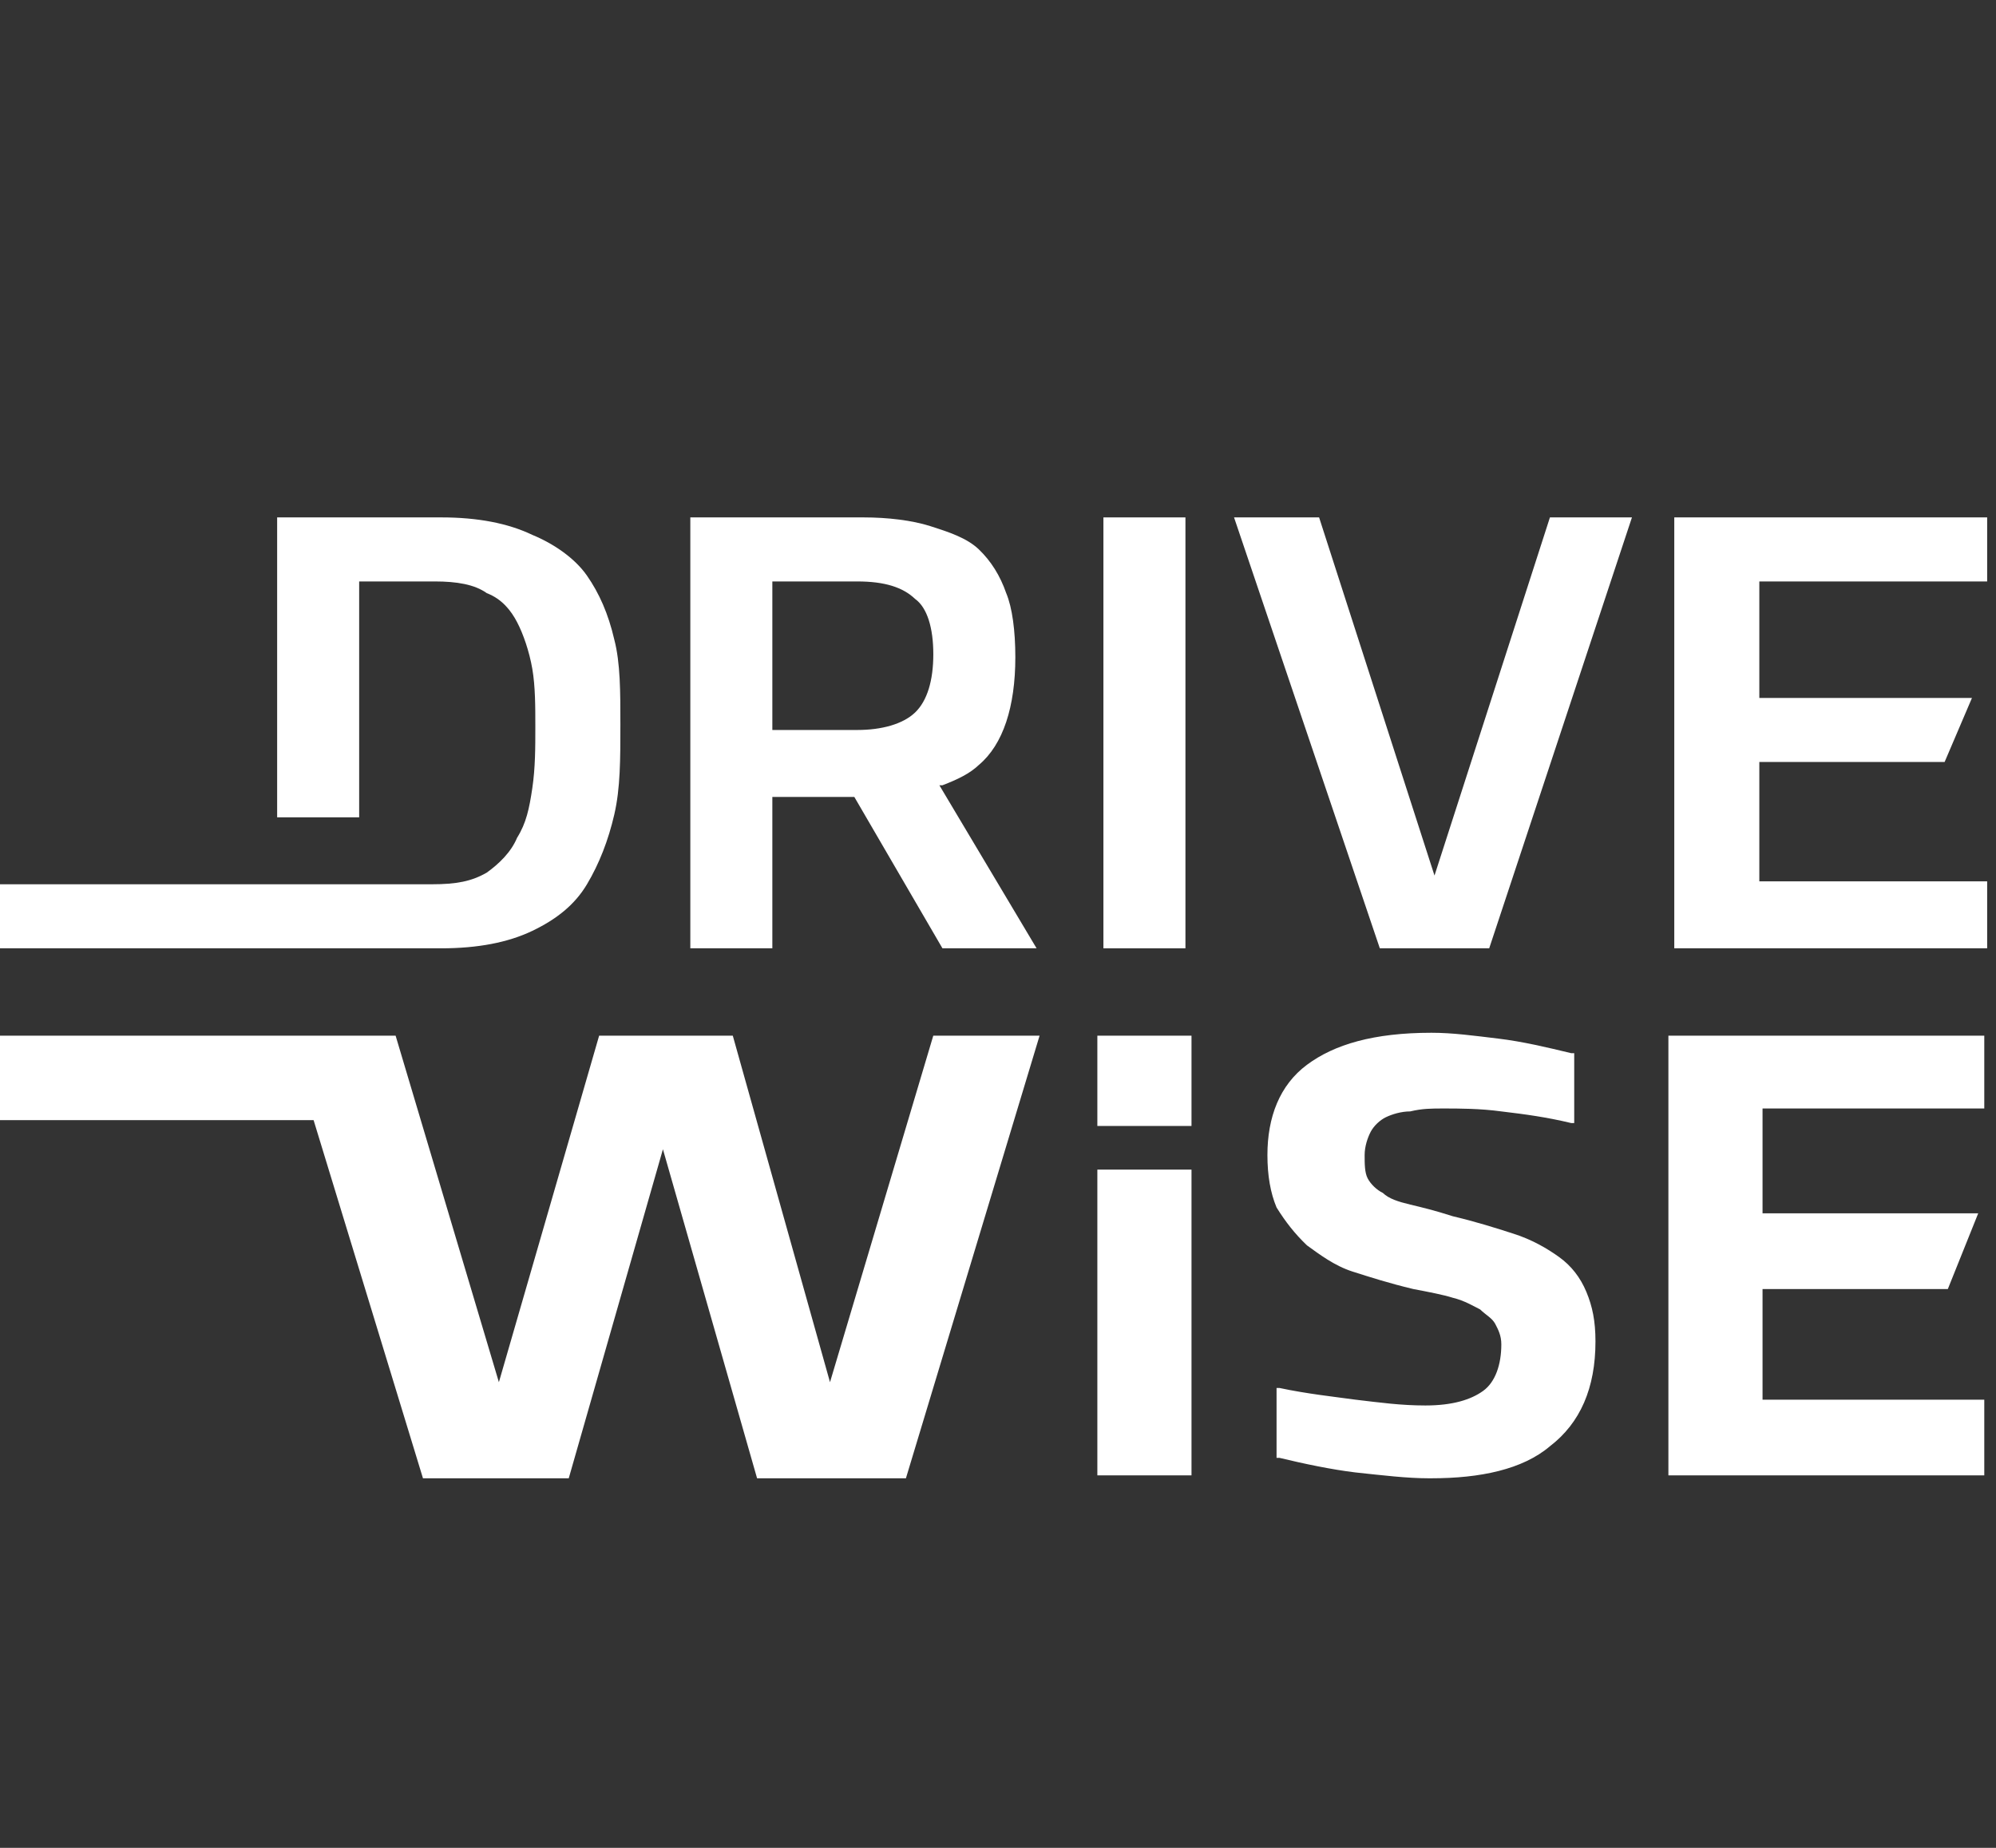
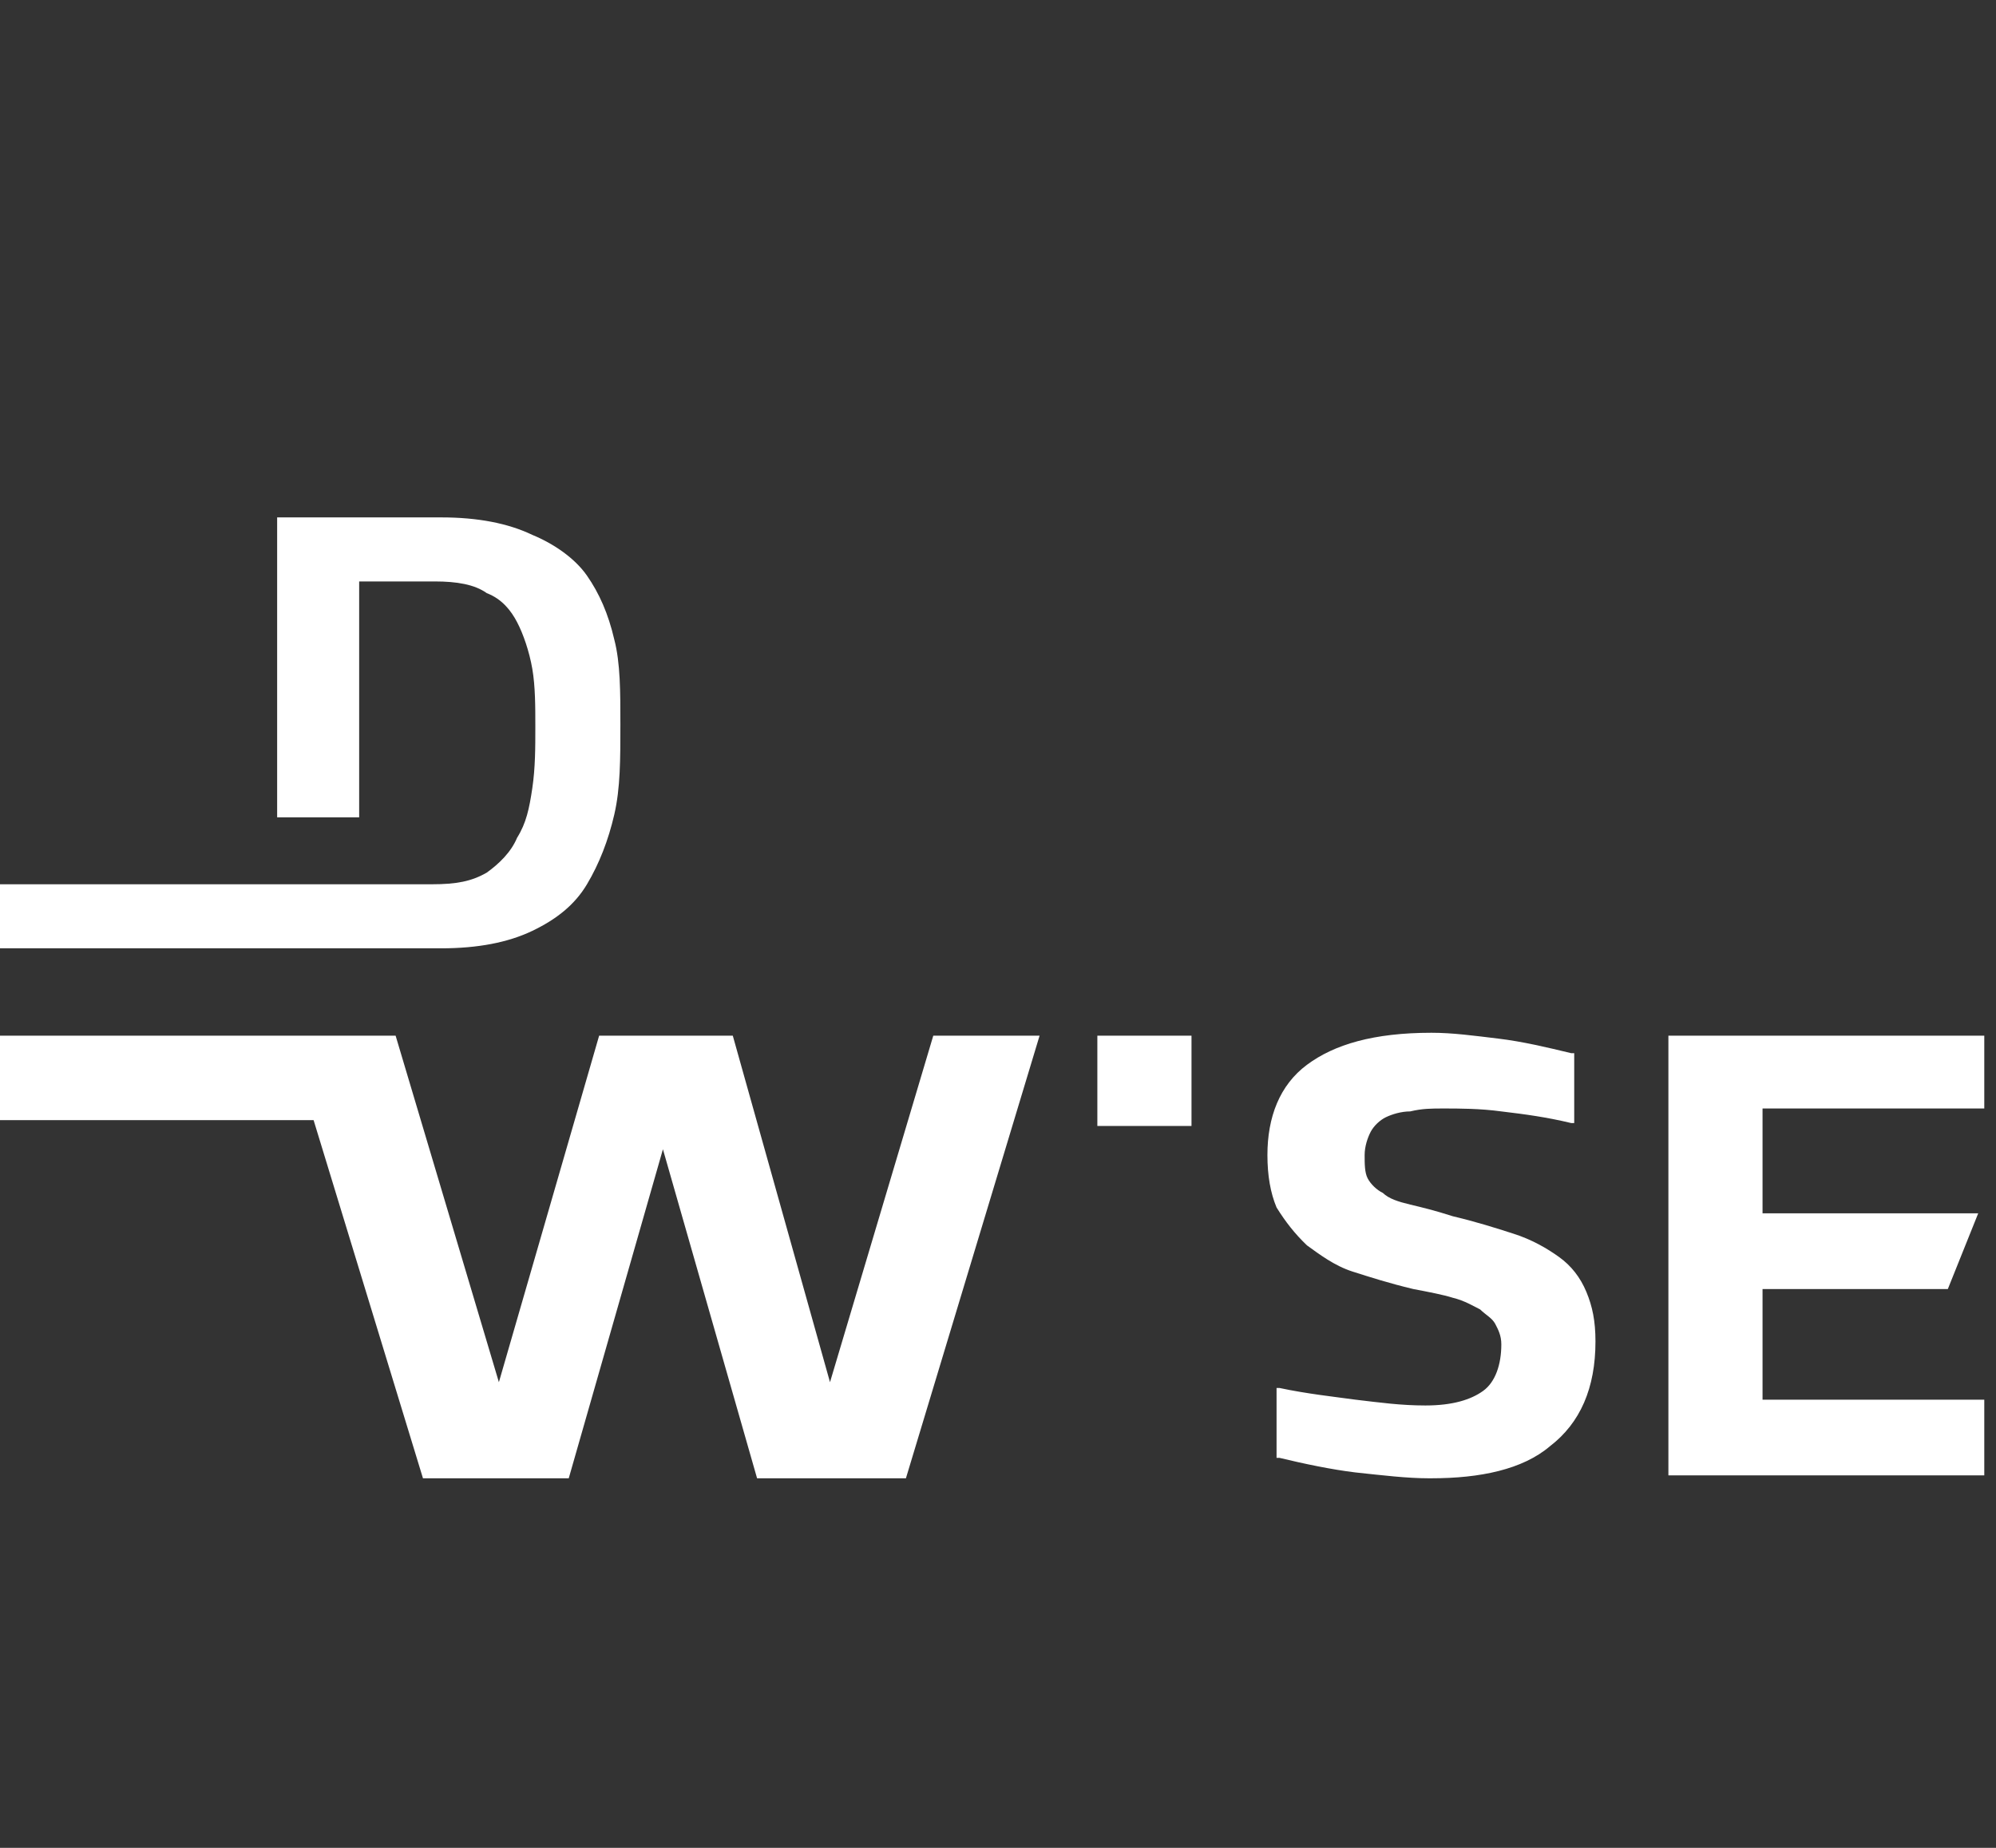
<svg xmlns="http://www.w3.org/2000/svg" width="54" height="50" viewBox="0 0 54 50" fill="none">
  <rect x="0" y="0" width="54" height="50" fill="#333333" stroke="none" />
  <path d="M20.482 40L17.935 31.097L15.387 40H11.443L8.484 30.309H0V28.024H10.703L13.497 37.4L16.209 28.024H19.825L22.455 37.4L25.249 28.024H28.125L24.509 40H20.482Z" fill="white" />
-   <path d="M32.235 31.648H29.688V39.921H32.235V31.648Z" fill="white" />
  <path d="M38.645 40C38.069 40 37.412 39.921 36.672 39.842C36.015 39.763 35.275 39.606 34.618 39.448H34.536V37.557H34.618C35.358 37.715 36.097 37.794 36.672 37.873C37.33 37.951 37.905 38.03 38.562 38.03C39.302 38.03 39.795 37.873 40.124 37.636C40.453 37.4 40.617 36.927 40.617 36.376C40.617 36.139 40.535 35.982 40.453 35.824C40.37 35.666 40.206 35.588 40.042 35.43C39.877 35.351 39.631 35.194 39.302 35.115C39.056 35.036 38.645 34.957 38.234 34.879C37.576 34.721 37.083 34.563 36.59 34.406C36.097 34.248 35.686 33.933 35.358 33.697C35.029 33.382 34.782 33.066 34.536 32.672C34.371 32.279 34.289 31.806 34.289 31.254C34.289 30.23 34.618 29.363 35.358 28.812C36.097 28.261 37.166 27.945 38.727 27.945C39.302 27.945 39.877 28.024 40.535 28.103C41.192 28.182 41.85 28.339 42.507 28.497H42.589V30.388H42.507C41.85 30.23 41.274 30.151 40.617 30.073C40.042 29.994 39.467 29.994 39.056 29.994C38.727 29.994 38.48 29.994 38.152 30.073C37.905 30.073 37.659 30.151 37.494 30.23C37.33 30.309 37.166 30.466 37.083 30.624C37.001 30.782 36.919 31.018 36.919 31.254C36.919 31.491 36.919 31.727 37.001 31.885C37.083 32.042 37.248 32.2 37.412 32.279C37.576 32.436 37.823 32.515 38.152 32.594C38.48 32.672 38.809 32.751 39.302 32.909C39.96 33.066 40.453 33.224 40.946 33.382C41.439 33.539 41.85 33.776 42.178 34.012C42.507 34.248 42.754 34.563 42.918 34.957C43.082 35.351 43.164 35.745 43.164 36.297C43.164 37.557 42.754 38.503 41.932 39.133C41.192 39.763 40.042 40 38.727 40H38.645Z" fill="white" />
  <path d="M45.137 39.921V28.024H53.683V29.994H47.684V32.83H53.519L52.697 34.879H47.684V37.873H53.683V39.921H45.137Z" fill="white" />
  <path d="M32.235 28.024H29.688V30.467H32.235V28.024Z" fill="white" />
-   <path d="M20.895 19.752H23.196C23.853 19.752 24.428 19.594 24.757 19.279C25.086 18.964 25.25 18.412 25.25 17.703C25.25 16.994 25.086 16.442 24.757 16.206C24.428 15.891 23.935 15.733 23.196 15.733H20.895V19.752ZM25.497 25.66L23.113 21.564H20.895V25.66H18.676V14H23.36C24.017 14 24.675 14.079 25.168 14.236C25.661 14.394 26.154 14.552 26.483 14.867C26.811 15.182 27.058 15.576 27.222 16.049C27.387 16.442 27.469 17.073 27.469 17.782C27.469 19.121 27.14 20.145 26.483 20.697C26.236 20.933 25.907 21.091 25.497 21.248H25.414L28.044 25.66H25.497Z" fill="white" />
-   <path d="M32.071 14H29.852V25.66H32.071V14Z" fill="white" />
-   <path d="M37.33 25.66L33.386 14H35.687L38.809 23.691L41.932 14H44.151L40.289 25.66H37.33Z" fill="white" />
-   <path d="M45.296 25.66V14H53.761V15.733H47.597V18.885H53.35L52.61 20.618H47.597V23.848H53.761V25.66H45.296Z" fill="white" />
  <path d="M16.62 17.309C16.456 16.6 16.209 16.049 15.88 15.576C15.552 15.103 14.976 14.709 14.401 14.473C13.744 14.158 12.922 14 11.936 14H7.498V22.115H9.717V15.812V15.733H9.799H11.771C12.347 15.733 12.84 15.812 13.168 16.049C13.579 16.206 13.826 16.521 13.99 16.836C14.155 17.151 14.319 17.624 14.401 18.097C14.483 18.57 14.483 19.121 14.483 19.673C14.483 20.224 14.483 20.776 14.401 21.327C14.319 21.879 14.237 22.273 13.99 22.667C13.826 23.061 13.497 23.376 13.168 23.612C12.758 23.848 12.347 23.927 11.689 23.927H0V25.66H11.936C12.922 25.66 13.744 25.503 14.401 25.188C15.059 24.873 15.552 24.479 15.88 23.927C16.209 23.376 16.456 22.745 16.62 22.036C16.784 21.327 16.784 20.539 16.784 19.594C16.784 18.727 16.784 17.939 16.62 17.309Z" fill="white" />
</svg>